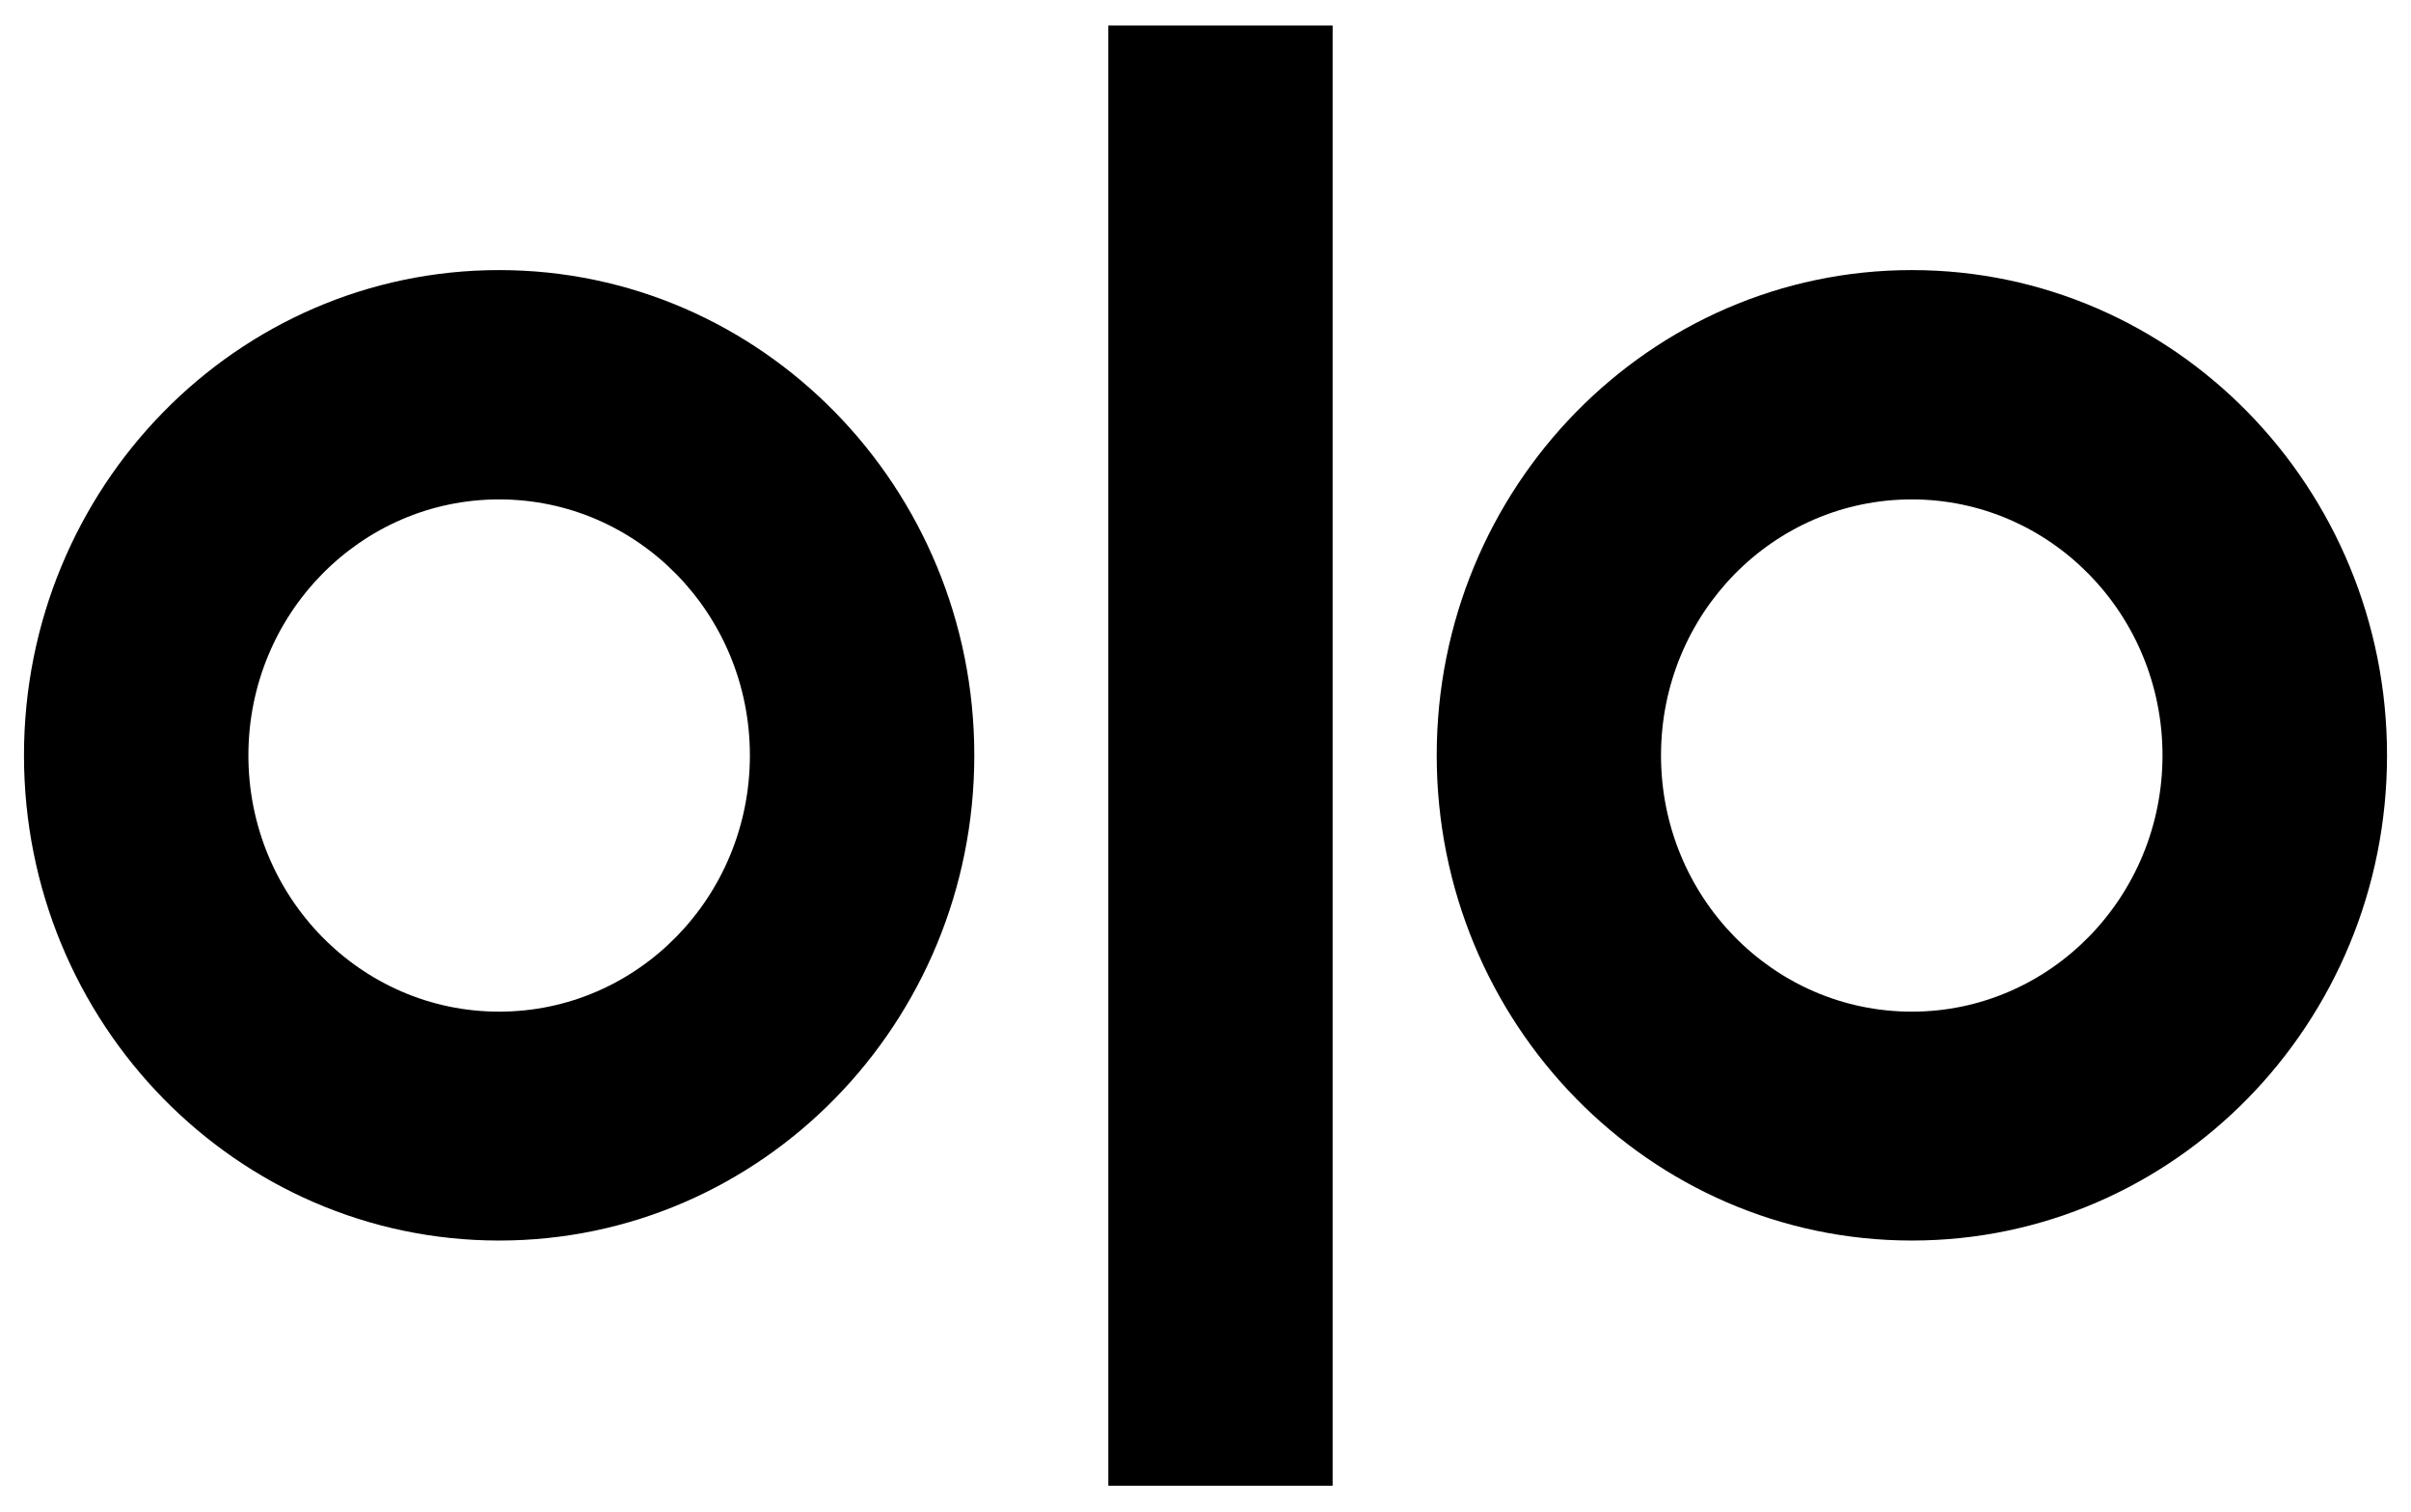
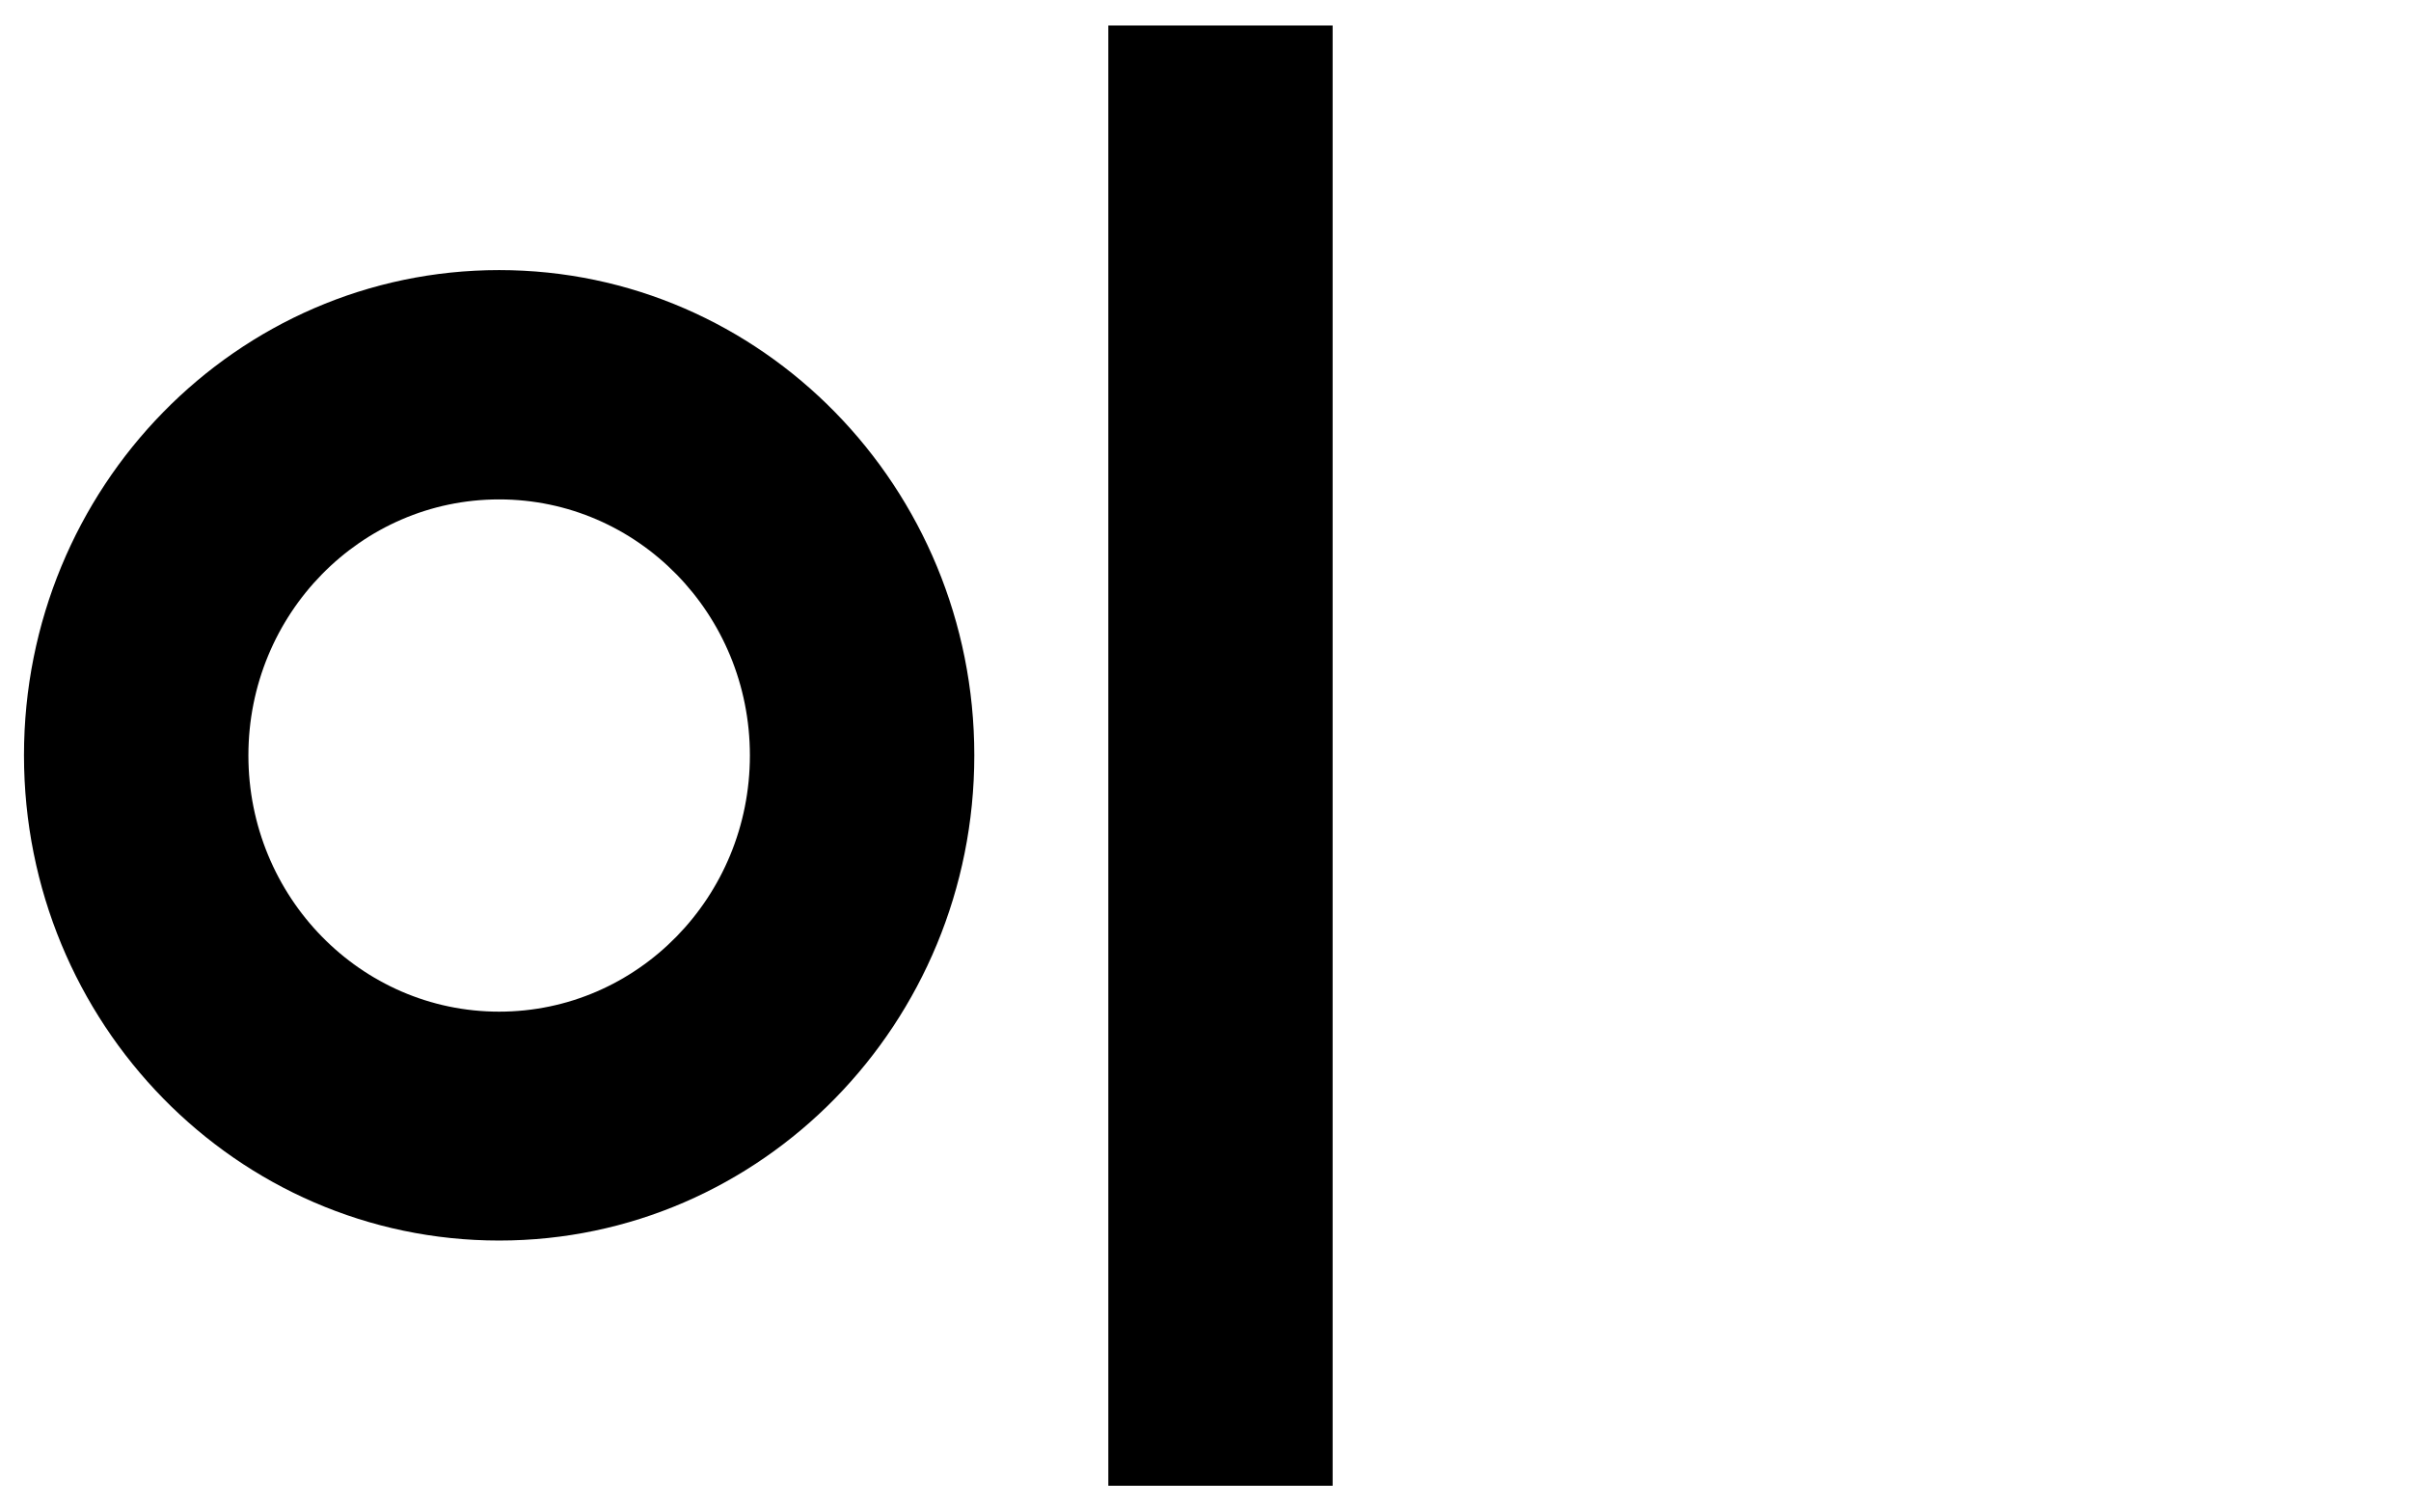
<svg xmlns="http://www.w3.org/2000/svg" width="491px" height="308px" viewBox="0 0 491 308" version="1.1">
  <title>Olo Black</title>
  <g id="Olo-Black" stroke="none" stroke-width="1" fill="none" fill-rule="evenodd">
    <g id="logo-olo" transform="translate(4.885, 5.196)" fill="#000000">
      <g id="Group" transform="translate(0, -0)">
        <path d="M96.765,200.851 C124.991,200.851 147.83,177.476 147.83,148.663 C147.83,119.85 124.991,96.519 96.765,96.519 C68.54,96.519 45.701,119.893 45.701,148.663 C45.701,177.434 68.54,200.851 96.765,200.851 Z M96.765,49.813 C150.187,49.813 193.531,94.08 193.531,148.642 C193.531,203.203 150.187,247.47 96.765,247.47 C43.343,247.47 0,203.225 0,148.642 C0,94.058 43.343,49.813 96.765,49.813 Z" id="Shape" />
-         <path d="M384.444,200.851 C356.22,200.851 333.38,177.476 333.38,148.663 C333.38,119.85 356.22,96.519 384.444,96.519 C412.67,96.519 435.509,119.893 435.509,148.663 C435.509,177.434 412.67,200.851 384.444,200.851 Z M384.466,49.813 C331.044,49.813 287.701,94.08 287.701,148.642 C287.701,203.203 331.044,247.47 384.466,247.47 C437.888,247.47 481.232,203.203 481.232,148.642 C481.232,94.08 437.888,49.813 384.466,49.813 Z" id="Shape" />
        <polygon id="Path" points="220.825 297.413 266.504 297.413 266.504 0 220.825 0" />
      </g>
    </g>
  </g>
</svg>